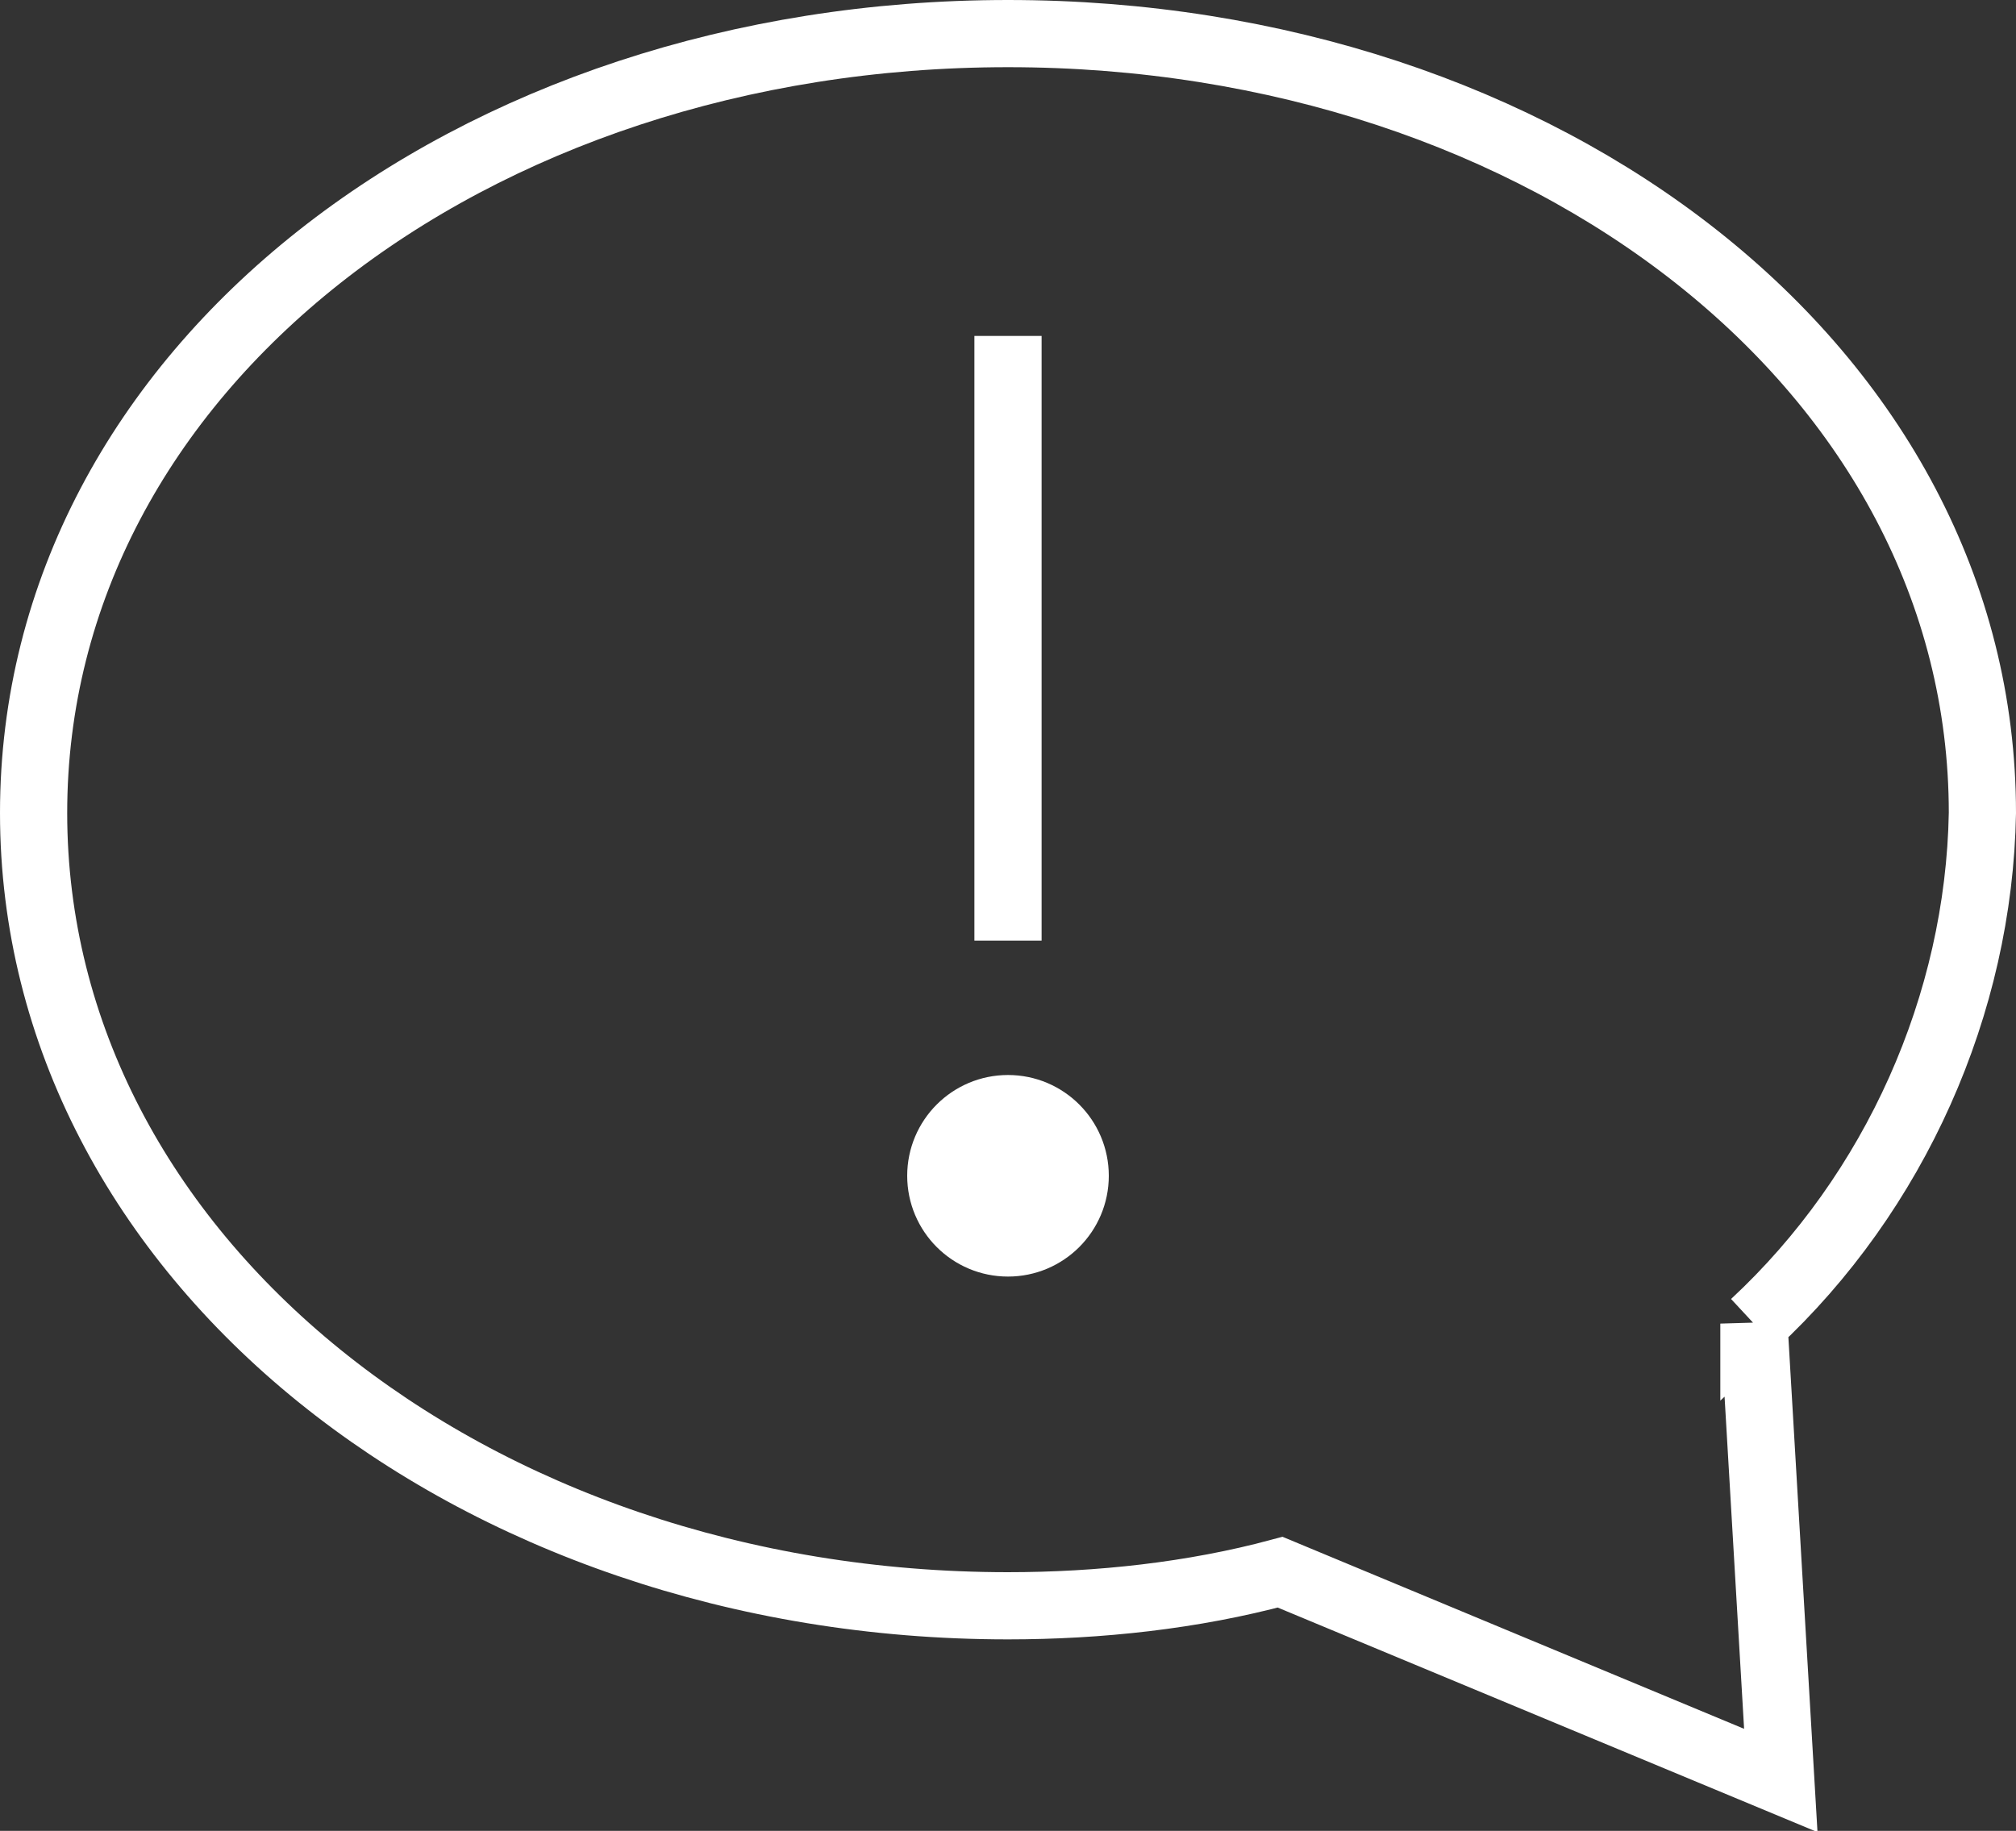
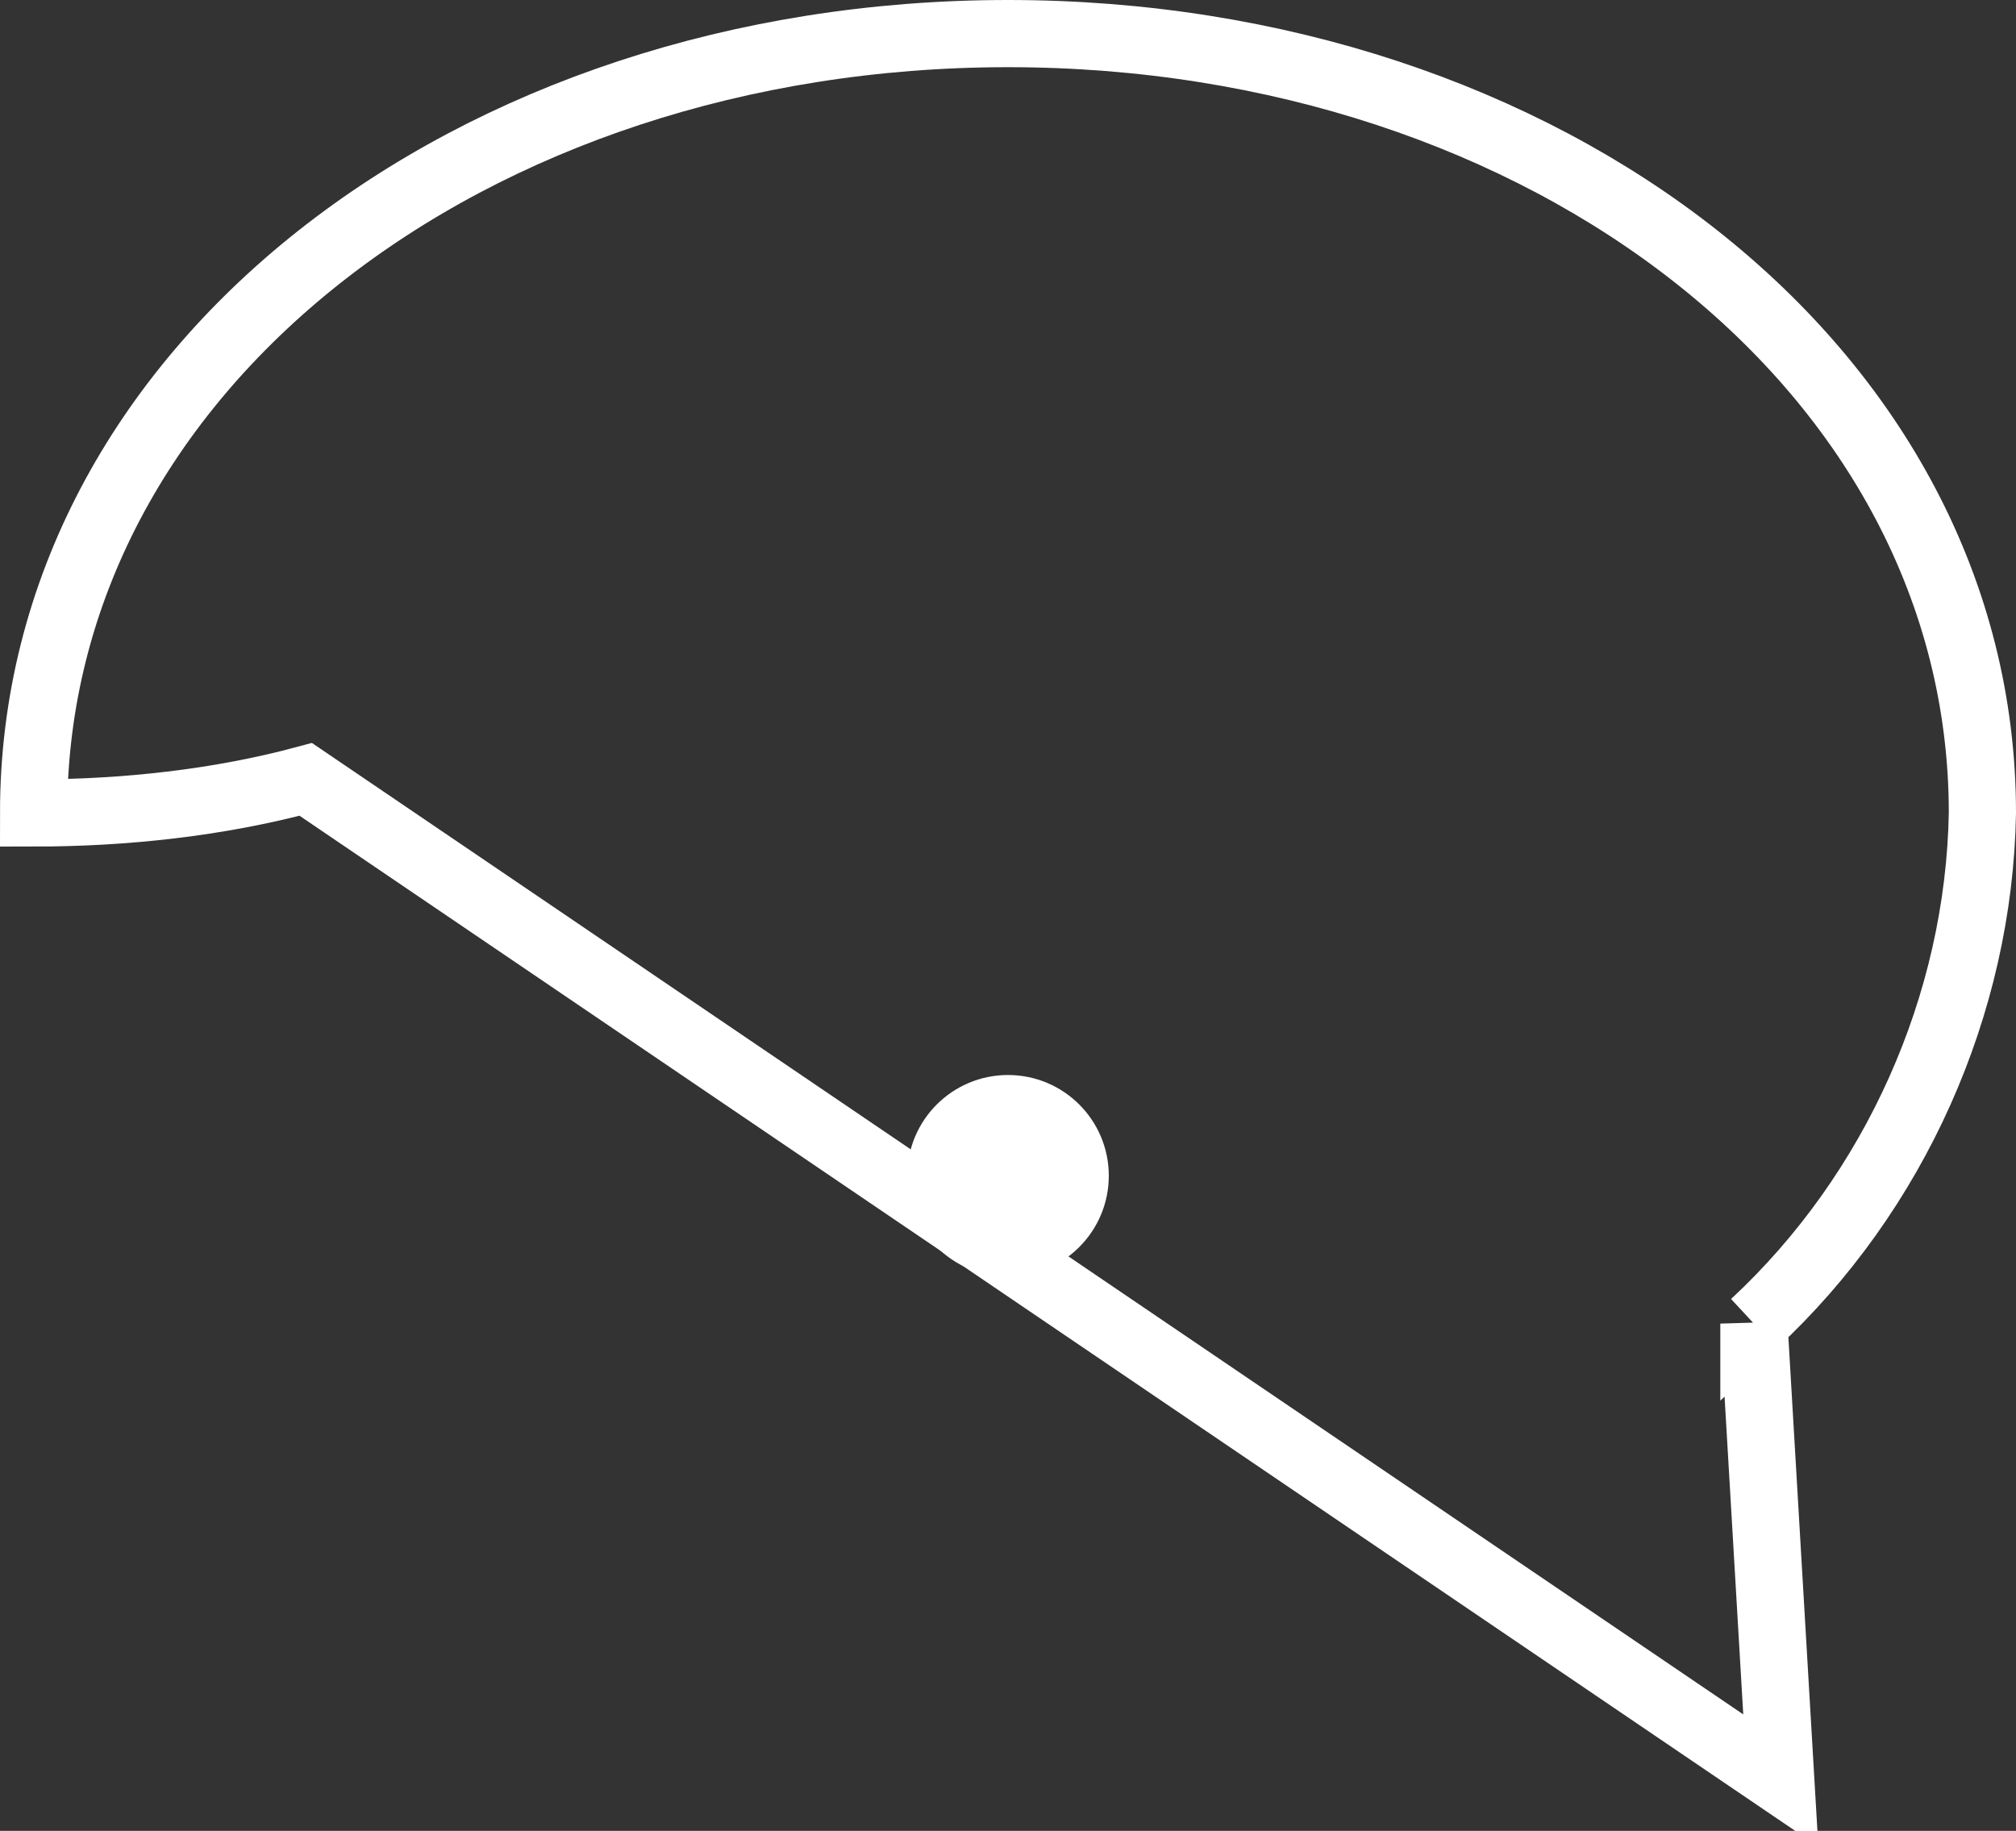
<svg xmlns="http://www.w3.org/2000/svg" width="60" height="54.5" overflow="visible">
  <rect width="100%" height="100%" fill="#333333" stroke="none" />
  <style>.st0{fill:none;stroke:#fff;stroke-width:2;stroke-linecap:square;stroke-miterlimit:10}</style>
-   <path class="st0" d="M52.2 39.4c4.2-3.9 6.7-9.5 6.8-15.2C59 11 46 1 30 1S1 11 1 24.2s13 23.6 29 23.6c2.7 0 5.5-.3 8.1-1L53 53l-.8-13.6z" />
+   <path class="st0" d="M52.2 39.4c4.2-3.9 6.7-9.5 6.8-15.2C59 11 46 1 30 1S1 11 1 24.2c2.7 0 5.5-.3 8.1-1L53 53l-.8-13.6z" />
  <circle cx="30" cy="35" r="2" fill="#fff" />
  <circle class="st0" cx="30" cy="35" r="2" />
-   <path class="st0" d="M30 11v16" />
</svg>